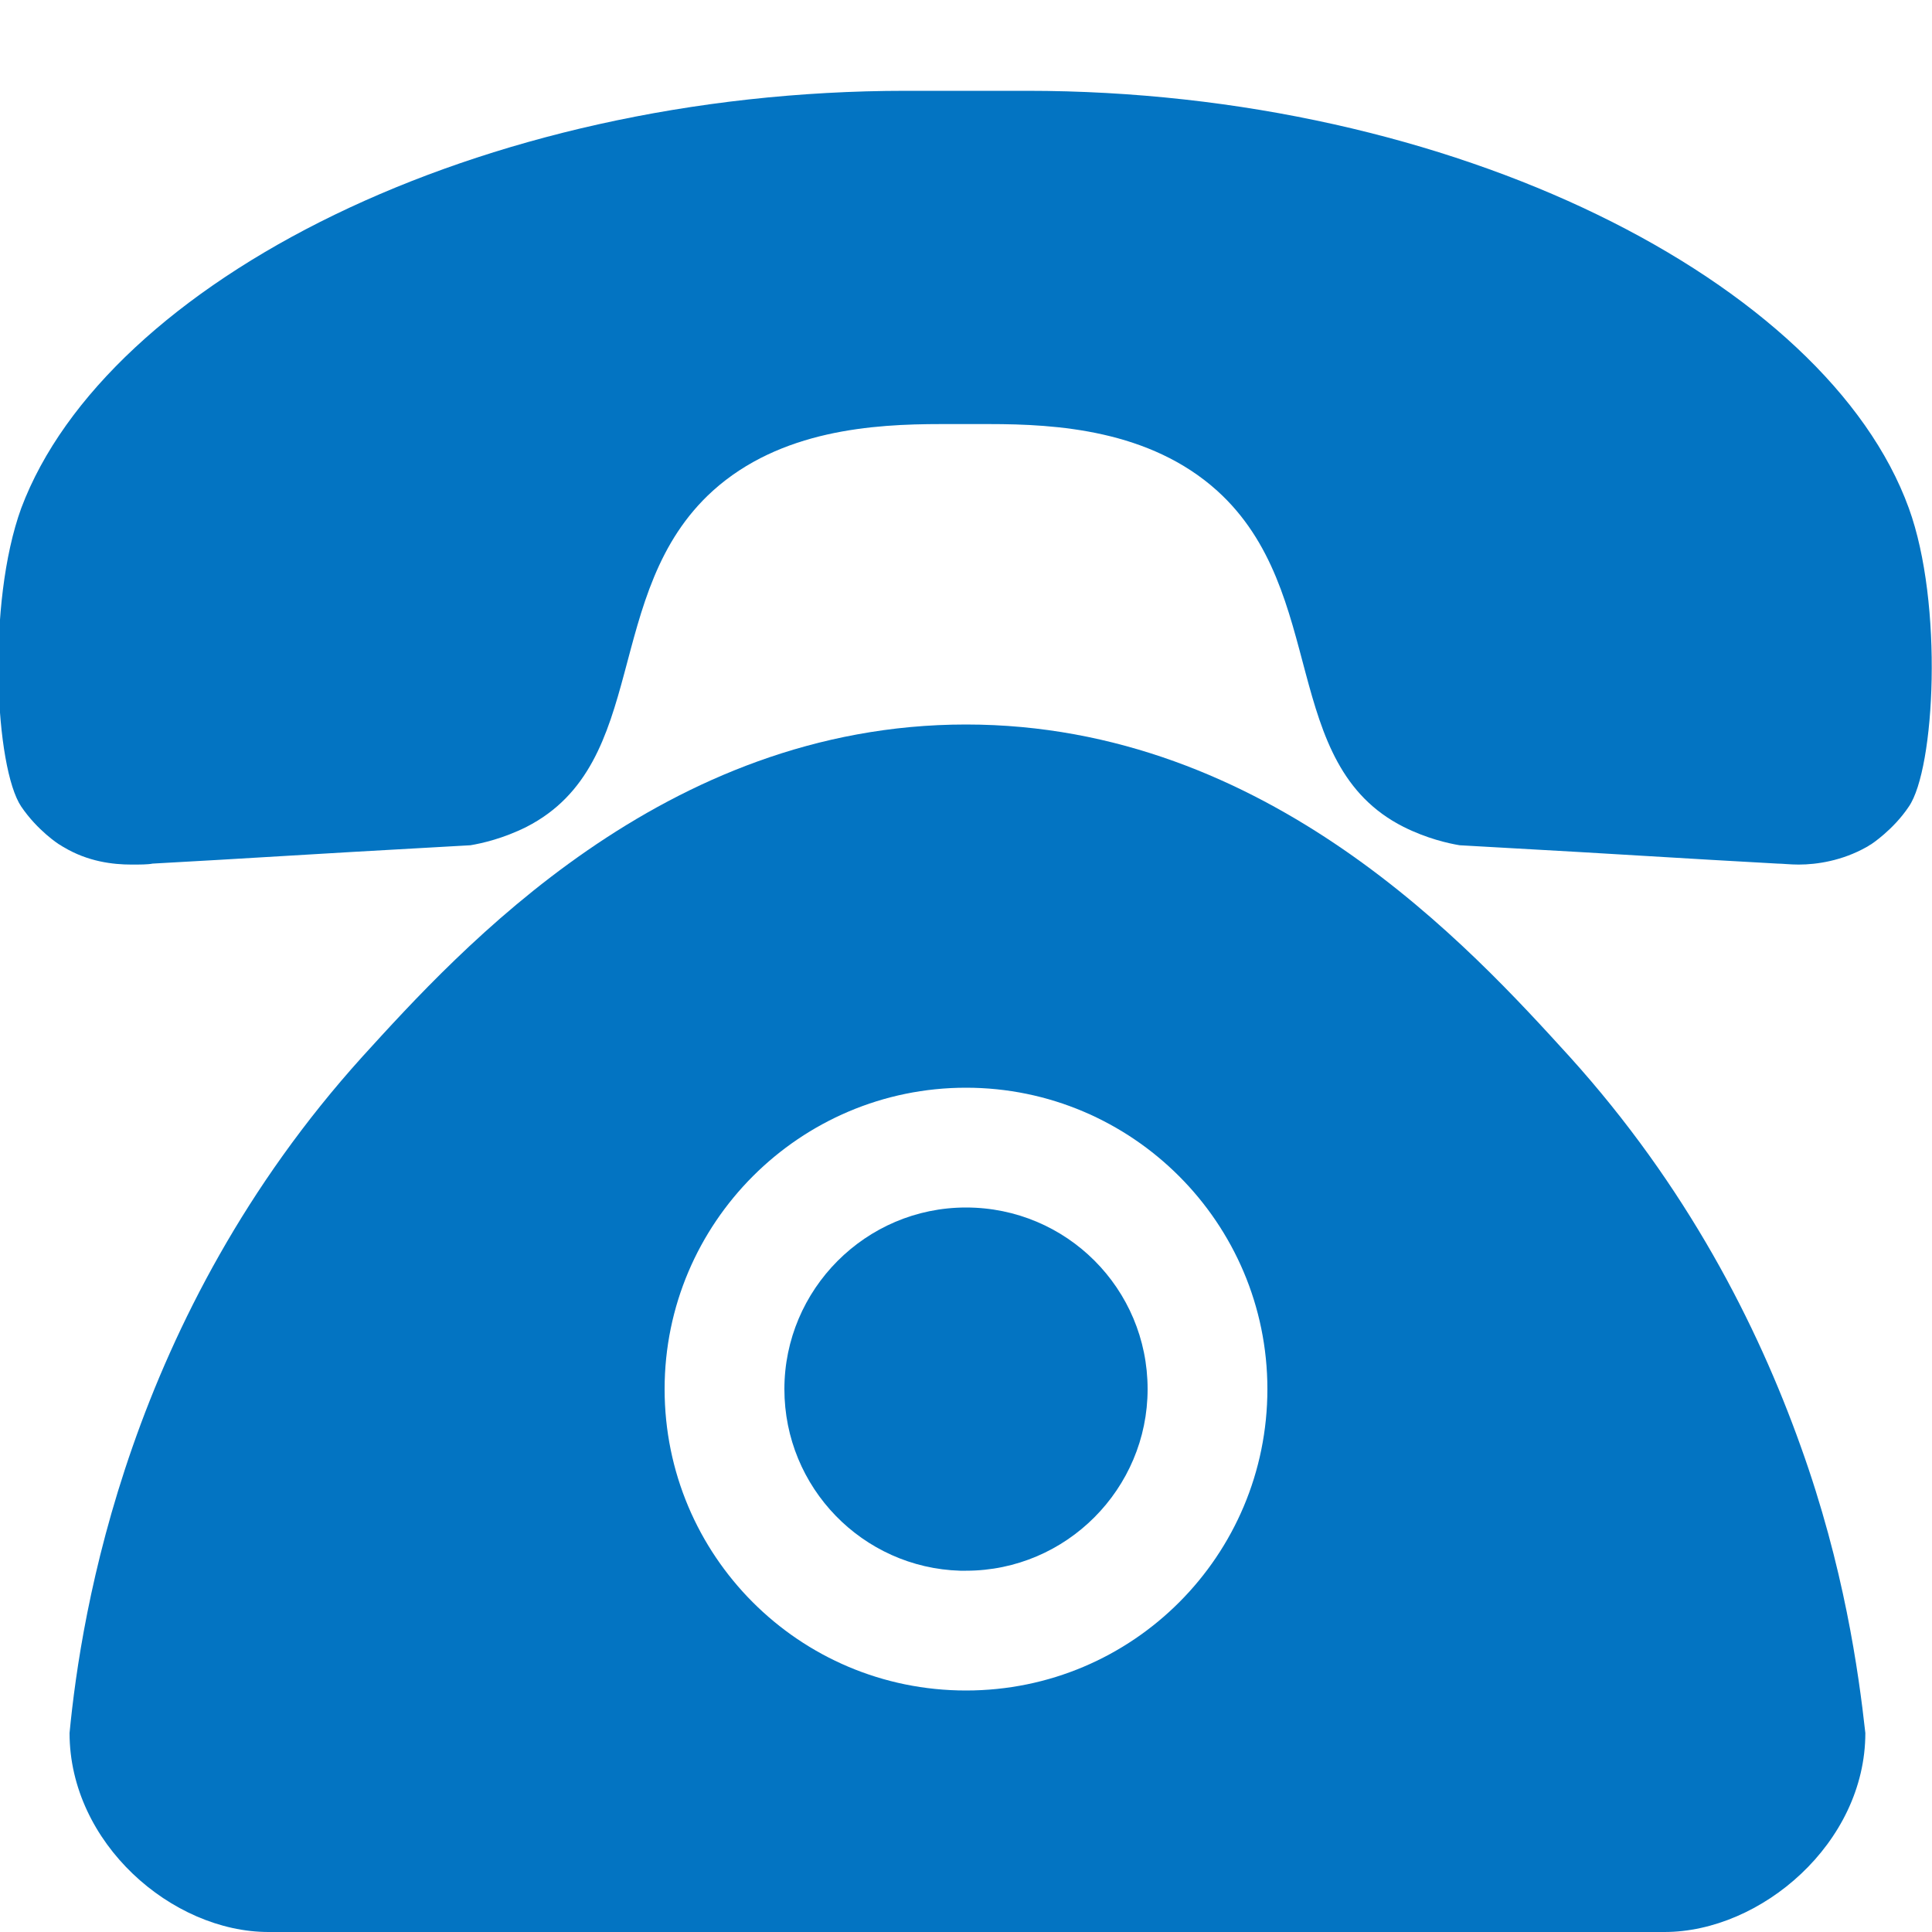
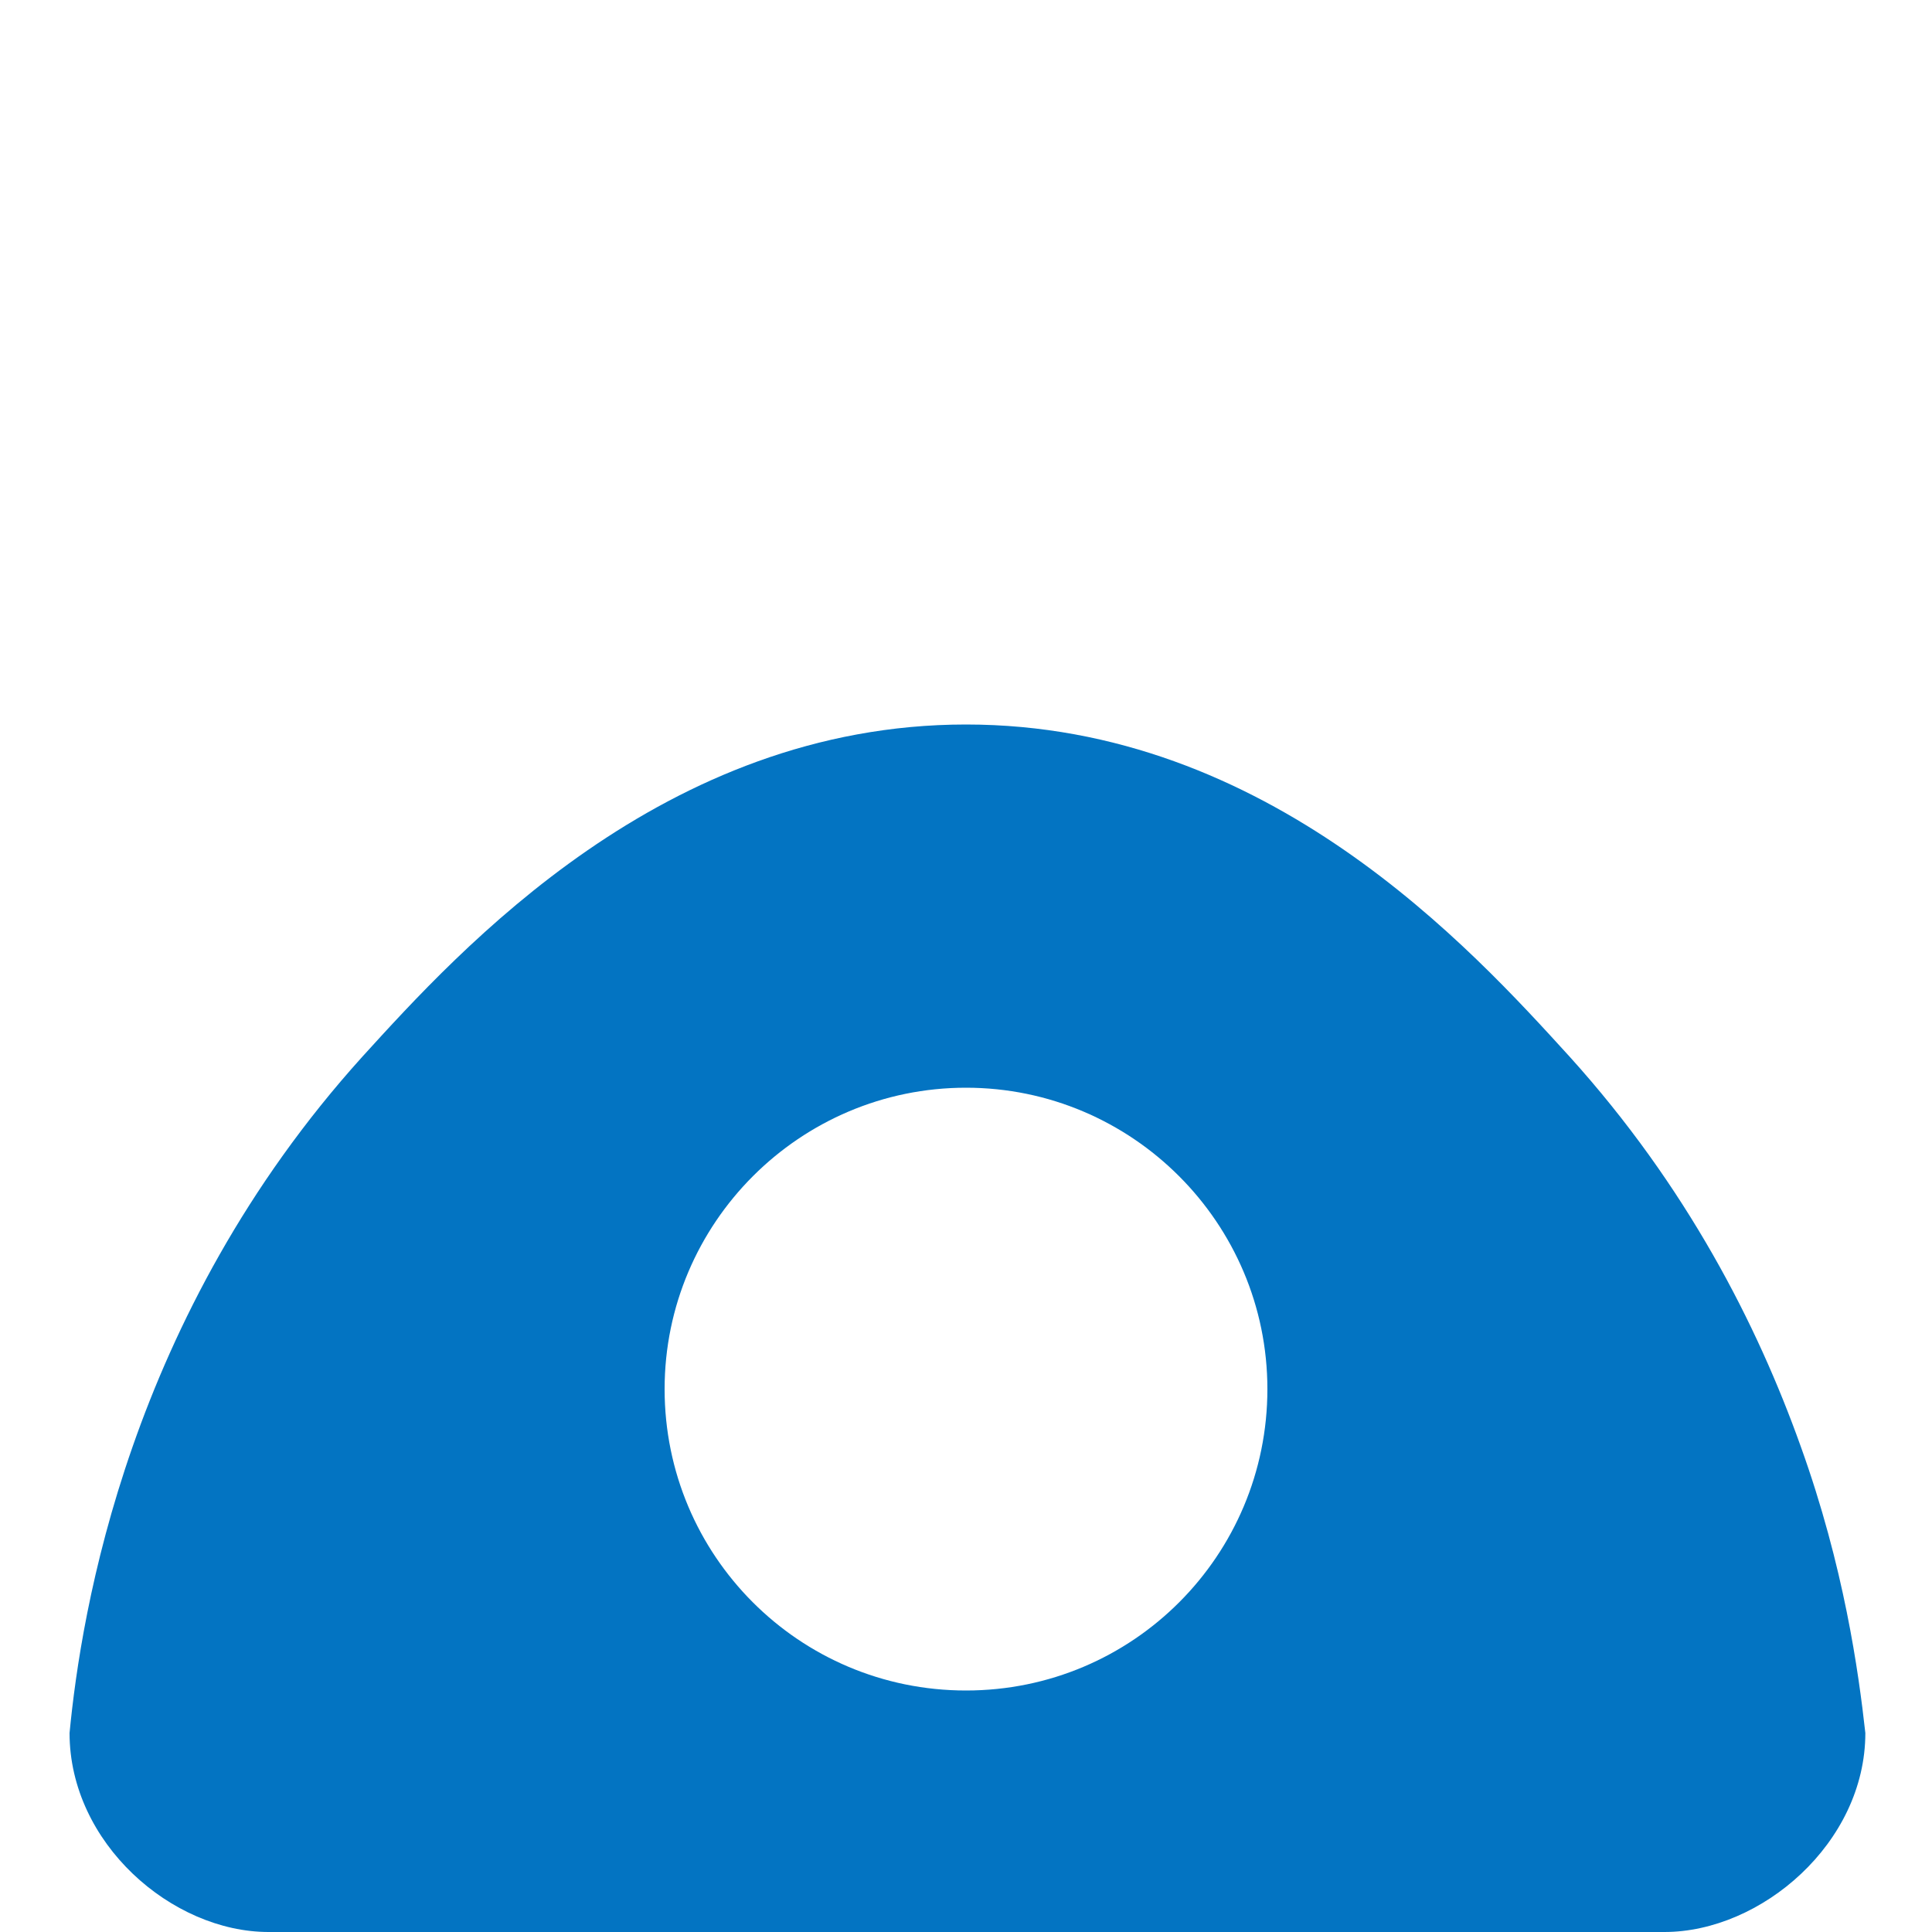
<svg xmlns="http://www.w3.org/2000/svg" version="1.1" id="图层_1" x="0px" y="0px" viewBox="0 0 200 200" style="enable-background:new 0 0 200 200;" xml:space="preserve">
  <style type="text/css">
	.st0{fill:#0374C2;}
</style>
-   <path class="st0" d="M197.6,83.5c-1.6,2.4-3.9,3.9-3.9,3.9c-0.2,0.1-0.3,0.2-0.5,0.3c-2.5,1.4-5.1,1.8-7,1.8c-0.9,0-1.7-0.1-2.2-0.1  c-9.2-0.5-18.4-1.1-27.6-1.6c-1.8-0.1-3.5-0.2-5.3-0.3c-1.2-0.2-3.4-0.7-5.8-1.9c-12.9-6.5-7.7-24.3-19.3-34.8  c-7-6.3-16.6-6.9-23.6-6.9c-0.9,0-1.7,0-2.5,0c-0.8,0-1.6,0-2.5,0c-7,0-16.6,0.6-23.6,6.9c-11.6,10.5-6.4,28.2-19.3,34.8  c-2.4,1.2-4.6,1.7-5.8,1.9c-1.8,0.1-3.5,0.2-5.3,0.3c-9.2,0.5-18.4,1.1-27.6,1.6c-0.5,0.1-1.3,0.1-2.2,0.1c-1.9,0-4.5-0.3-7-1.8  c-0.2-0.1-0.3-0.2-0.5-0.3c0,0-2.2-1.4-3.9-3.9c-2.7-4-3.6-21,0-30.9C11,29.2,49.4,9.4,93.8,9.4h12.5c44.3,0,82.8,19.8,91.3,43.2  C201.2,62.5,200.3,79.6,197.6,83.5z" />
  <path class="st0" d="M186.4,149.7c-4.5-12.6-11.8-26.9-23.9-40.3C152.3,98.2,131.3,75,100,75c-31.3,0-52.4,23.3-62.5,34.4  c-24.2,26.8-29.1,57.5-30.3,70v0c0,11.4,10.6,20.6,20.6,20.6h144.5c10,0,20.8-9.2,20.8-20.6C192.4,173.1,190.9,162.2,186.4,149.7z   M100,175c-17.3,0-31.2-14-31.2-31.2s14-31.2,31.2-31.2s31.2,14,31.2,31.2S117.3,175,100,175z" />
-   <path class="st0" d="M118.8,143.8c0,10.3-8.4,18.8-18.8,18.8h-0.6c-10.1-0.3-18.2-8.6-18.2-18.8c0-10.3,8.4-18.8,18.8-18.8  S118.8,133.4,118.8,143.8z" />
</svg>